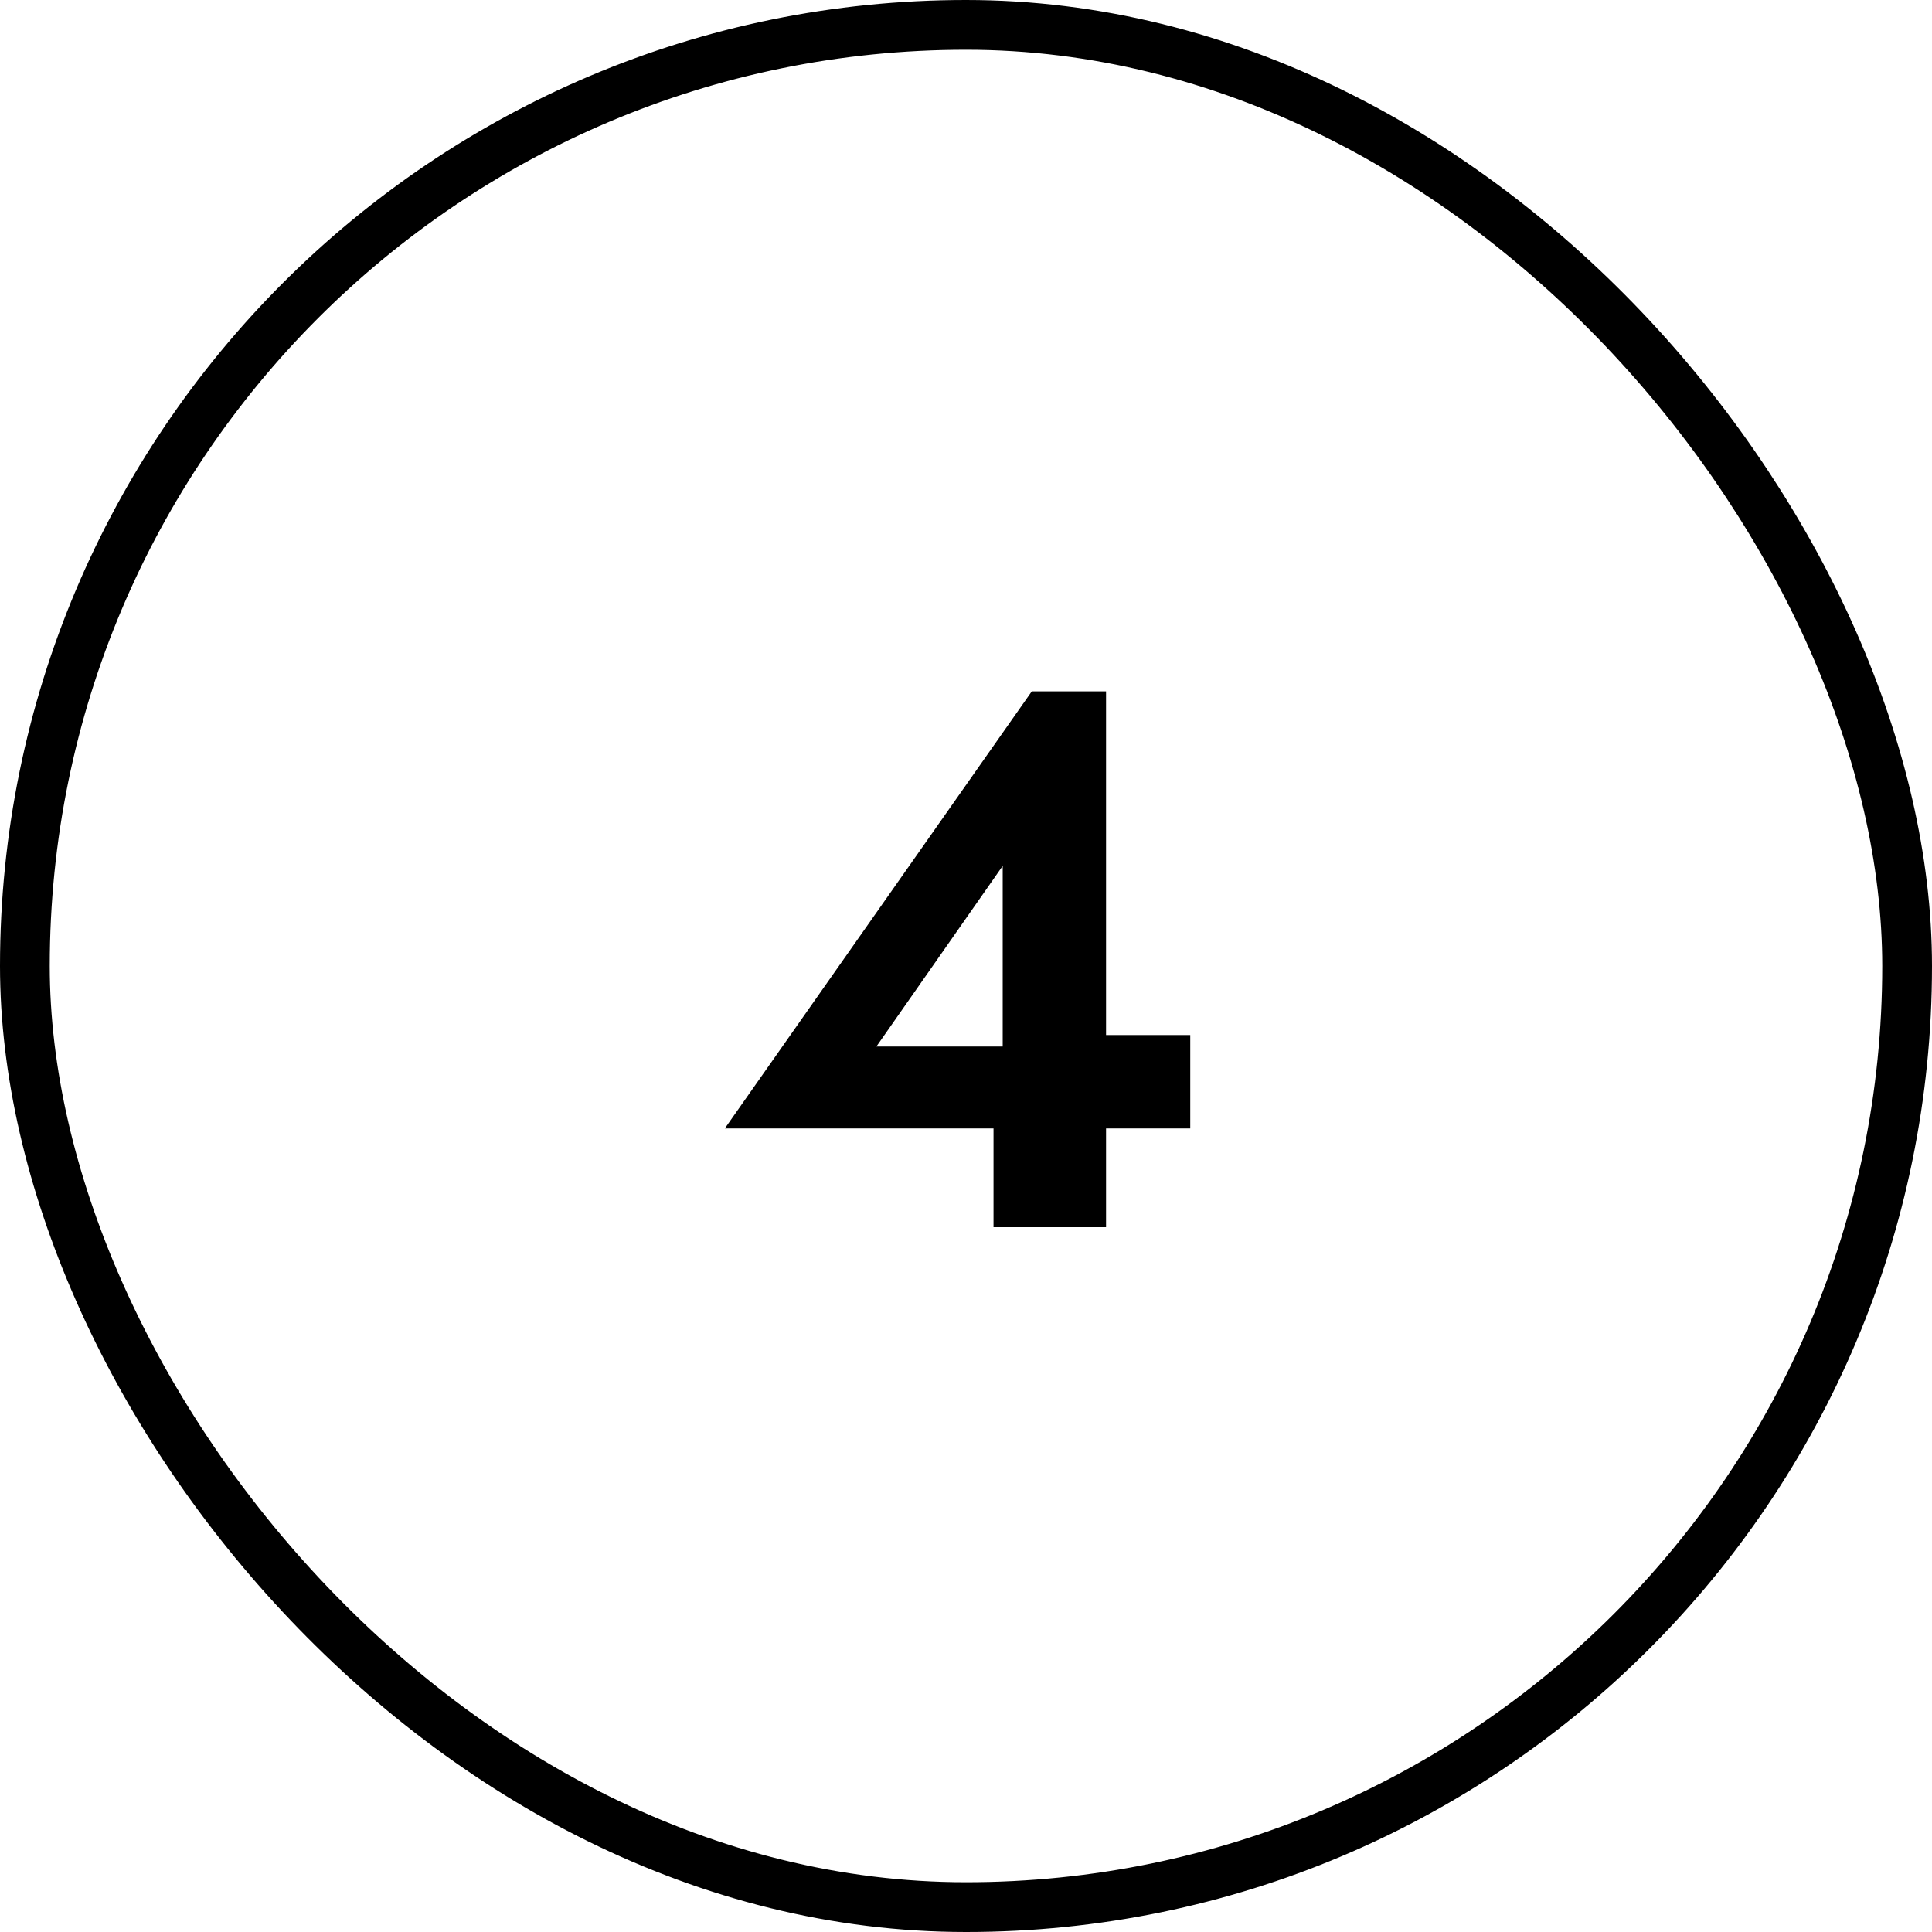
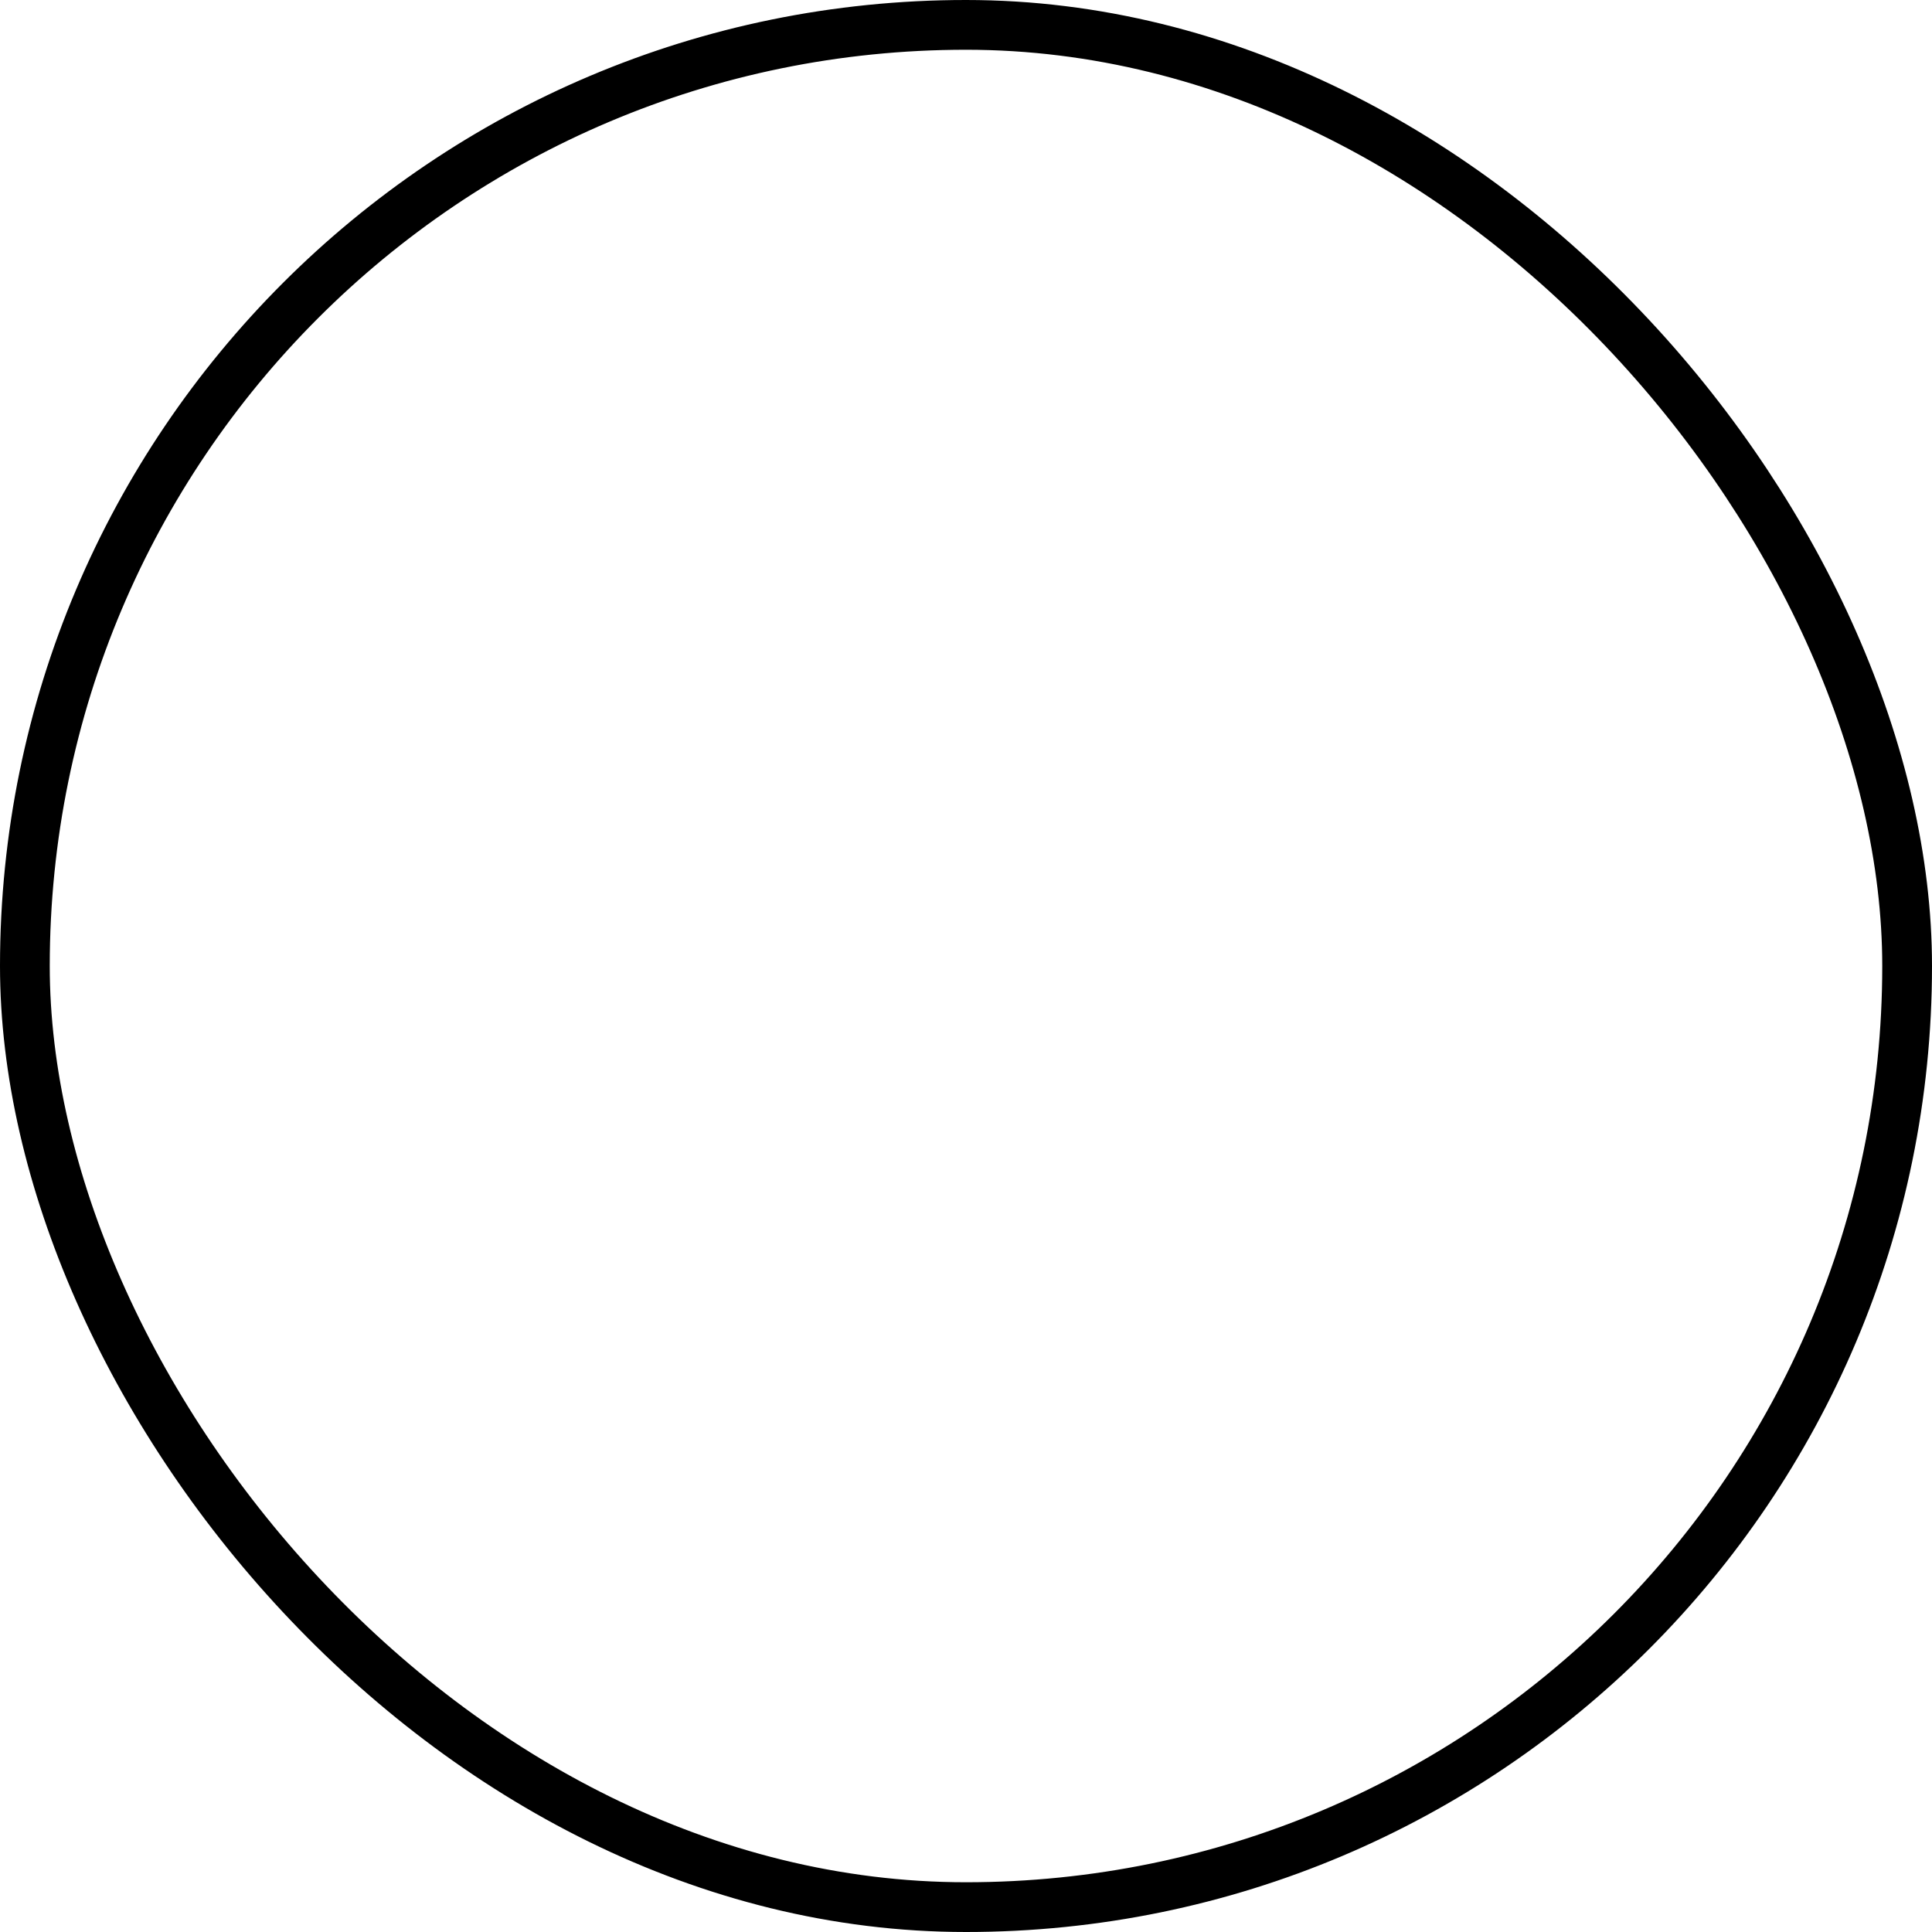
<svg xmlns="http://www.w3.org/2000/svg" width="233" height="233" viewBox="0 0 233 233" fill="none">
-   <path d="M87.414 136.091H143.545V124.828H130.343L128.774 126.212H105.694L120.926 104.425V130.736L119.818 131.752V148H133.39V83.376H124.434L87.414 136.091Z" fill="black" />
  <rect x="3" y="3" width="227" height="227" rx="113.5" stroke="black" stroke-width="6" />
</svg>